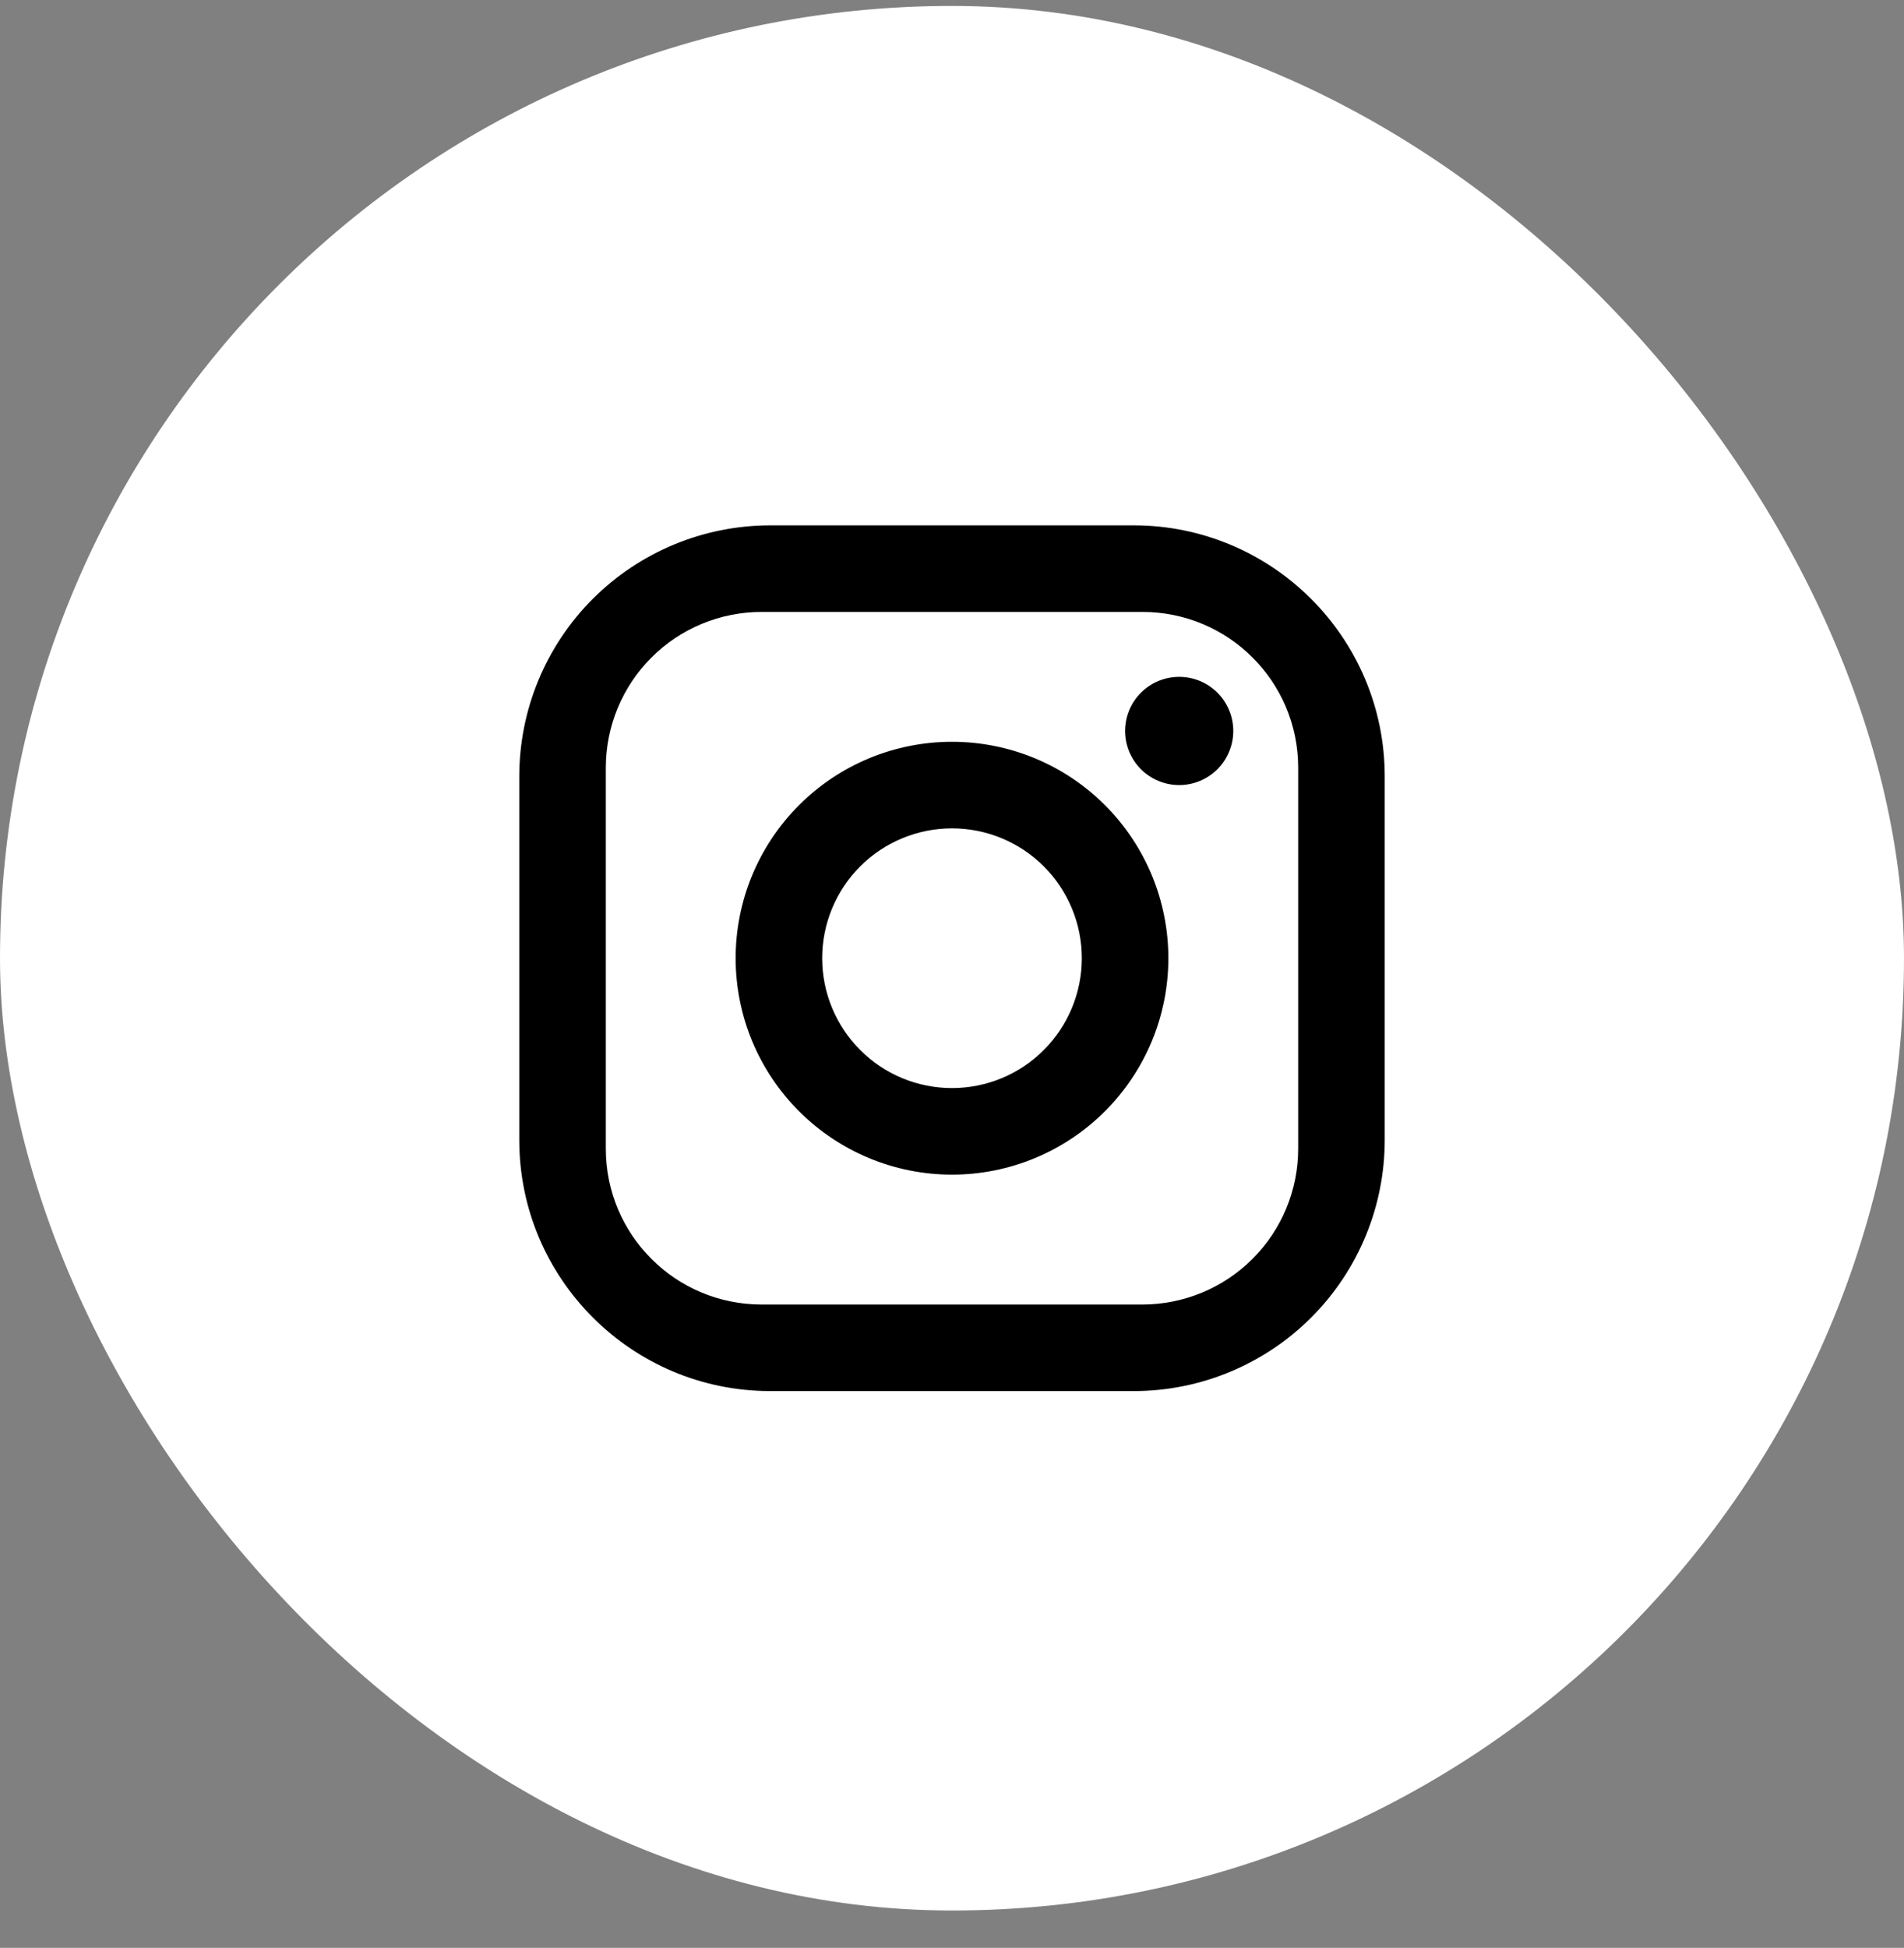
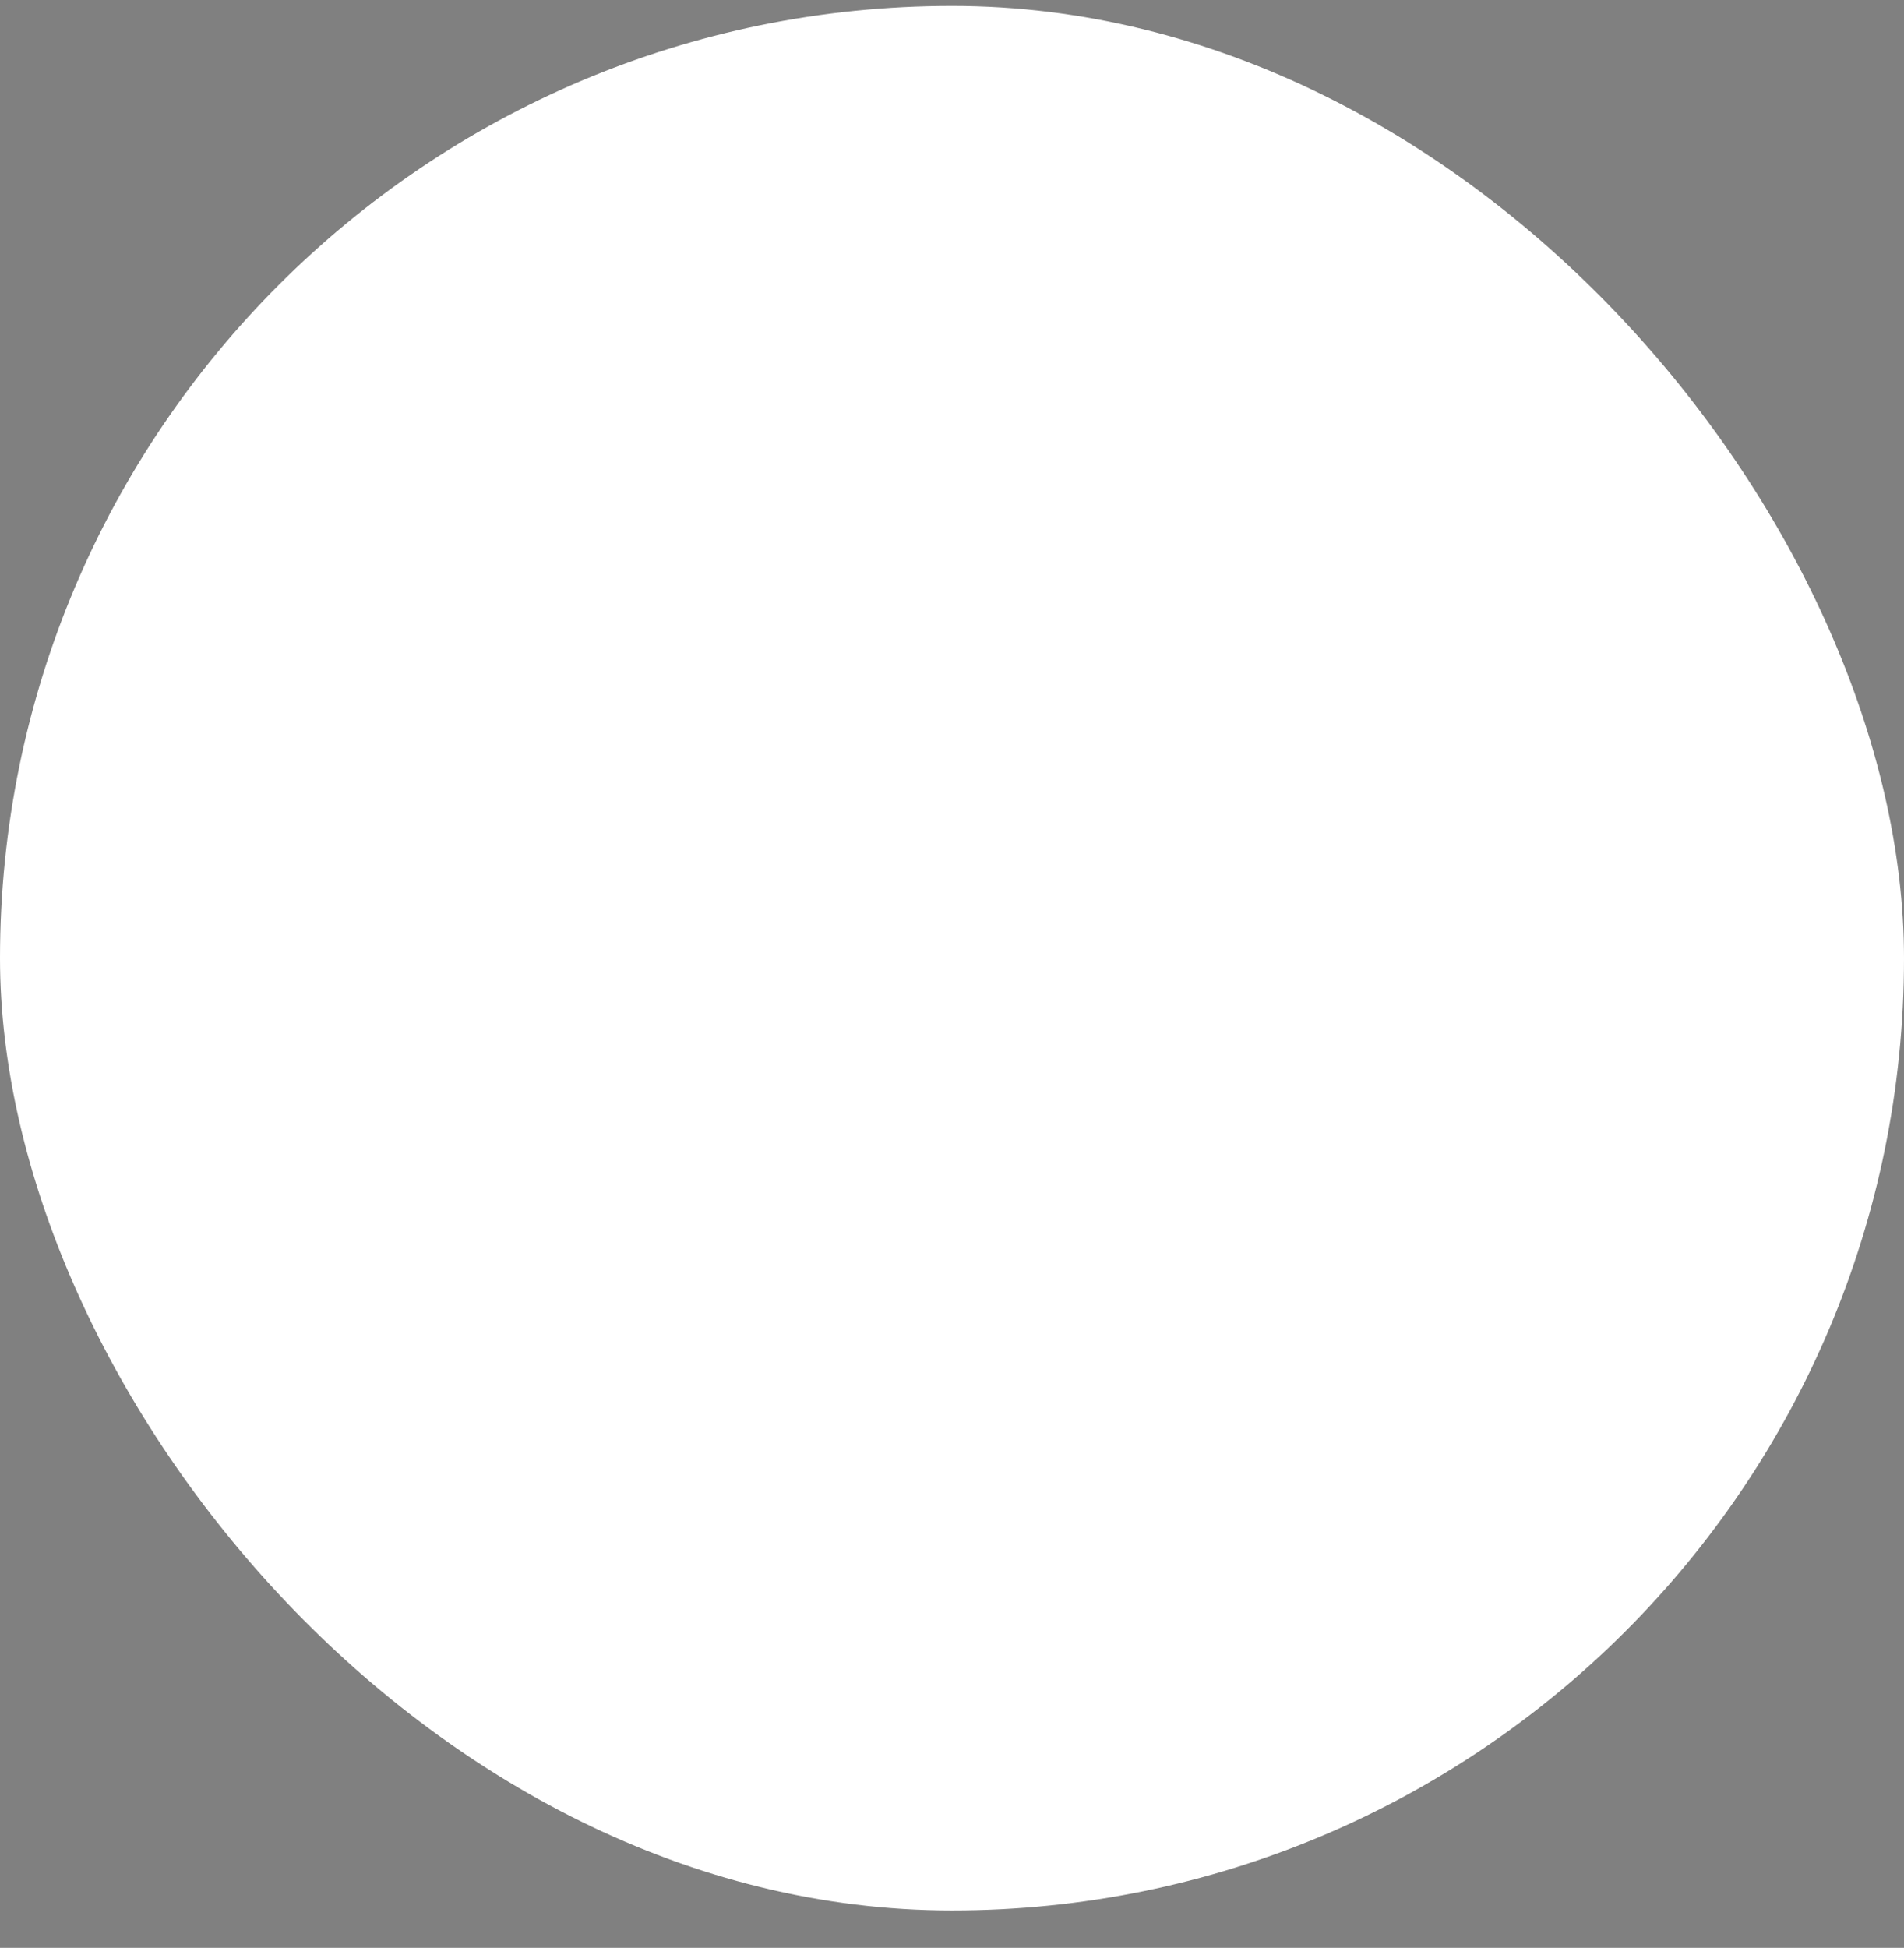
<svg xmlns="http://www.w3.org/2000/svg" width="44" height="45" viewBox="0 0 44 45" fill="none">
  <rect x="0" y="0" width="44" height="45" fill="#808080" stroke="none" />
  <rect y="0.137" width="44" height="44" rx="22" fill="white" />
-   <path d="M17.8 12.137H26.2C29.4 12.137 32 14.737 32 17.937V26.337C32 27.875 31.389 29.35 30.301 30.438C29.213 31.526 27.738 32.137 26.2 32.137H17.8C14.6 32.137 12 29.537 12 26.337V17.937C12 16.398 12.611 14.923 13.699 13.835C14.787 12.748 16.262 12.137 17.8 12.137ZM17.6 14.137C16.645 14.137 15.729 14.516 15.054 15.191C14.379 15.866 14 16.782 14 17.737V26.537C14 28.527 15.61 30.137 17.6 30.137H26.4C27.355 30.137 28.27 29.757 28.946 29.082C29.621 28.407 30 27.491 30 26.537V17.737C30 15.747 28.39 14.137 26.4 14.137H17.6ZM27.25 15.637C27.581 15.637 27.899 15.768 28.134 16.003C28.368 16.237 28.5 16.555 28.5 16.887C28.5 17.218 28.368 17.536 28.134 17.771C27.899 18.005 27.581 18.137 27.25 18.137C26.919 18.137 26.601 18.005 26.366 17.771C26.132 17.536 26 17.218 26 16.887C26 16.555 26.132 16.237 26.366 16.003C26.601 15.768 26.919 15.637 27.25 15.637ZM22 17.137C23.326 17.137 24.598 17.663 25.535 18.601C26.473 19.539 27 20.811 27 22.137C27 23.463 26.473 24.735 25.535 25.672C24.598 26.61 23.326 27.137 22 27.137C20.674 27.137 19.402 26.61 18.465 25.672C17.527 24.735 17 23.463 17 22.137C17 20.811 17.527 19.539 18.465 18.601C19.402 17.663 20.674 17.137 22 17.137ZM22 19.137C21.204 19.137 20.441 19.453 19.879 20.015C19.316 20.578 19 21.341 19 22.137C19 22.932 19.316 23.695 19.879 24.258C20.441 24.821 21.204 25.137 22 25.137C22.796 25.137 23.559 24.821 24.121 24.258C24.684 23.695 25 22.932 25 22.137C25 21.341 24.684 20.578 24.121 20.015C23.559 19.453 22.796 19.137 22 19.137Z" fill="black" />
</svg>